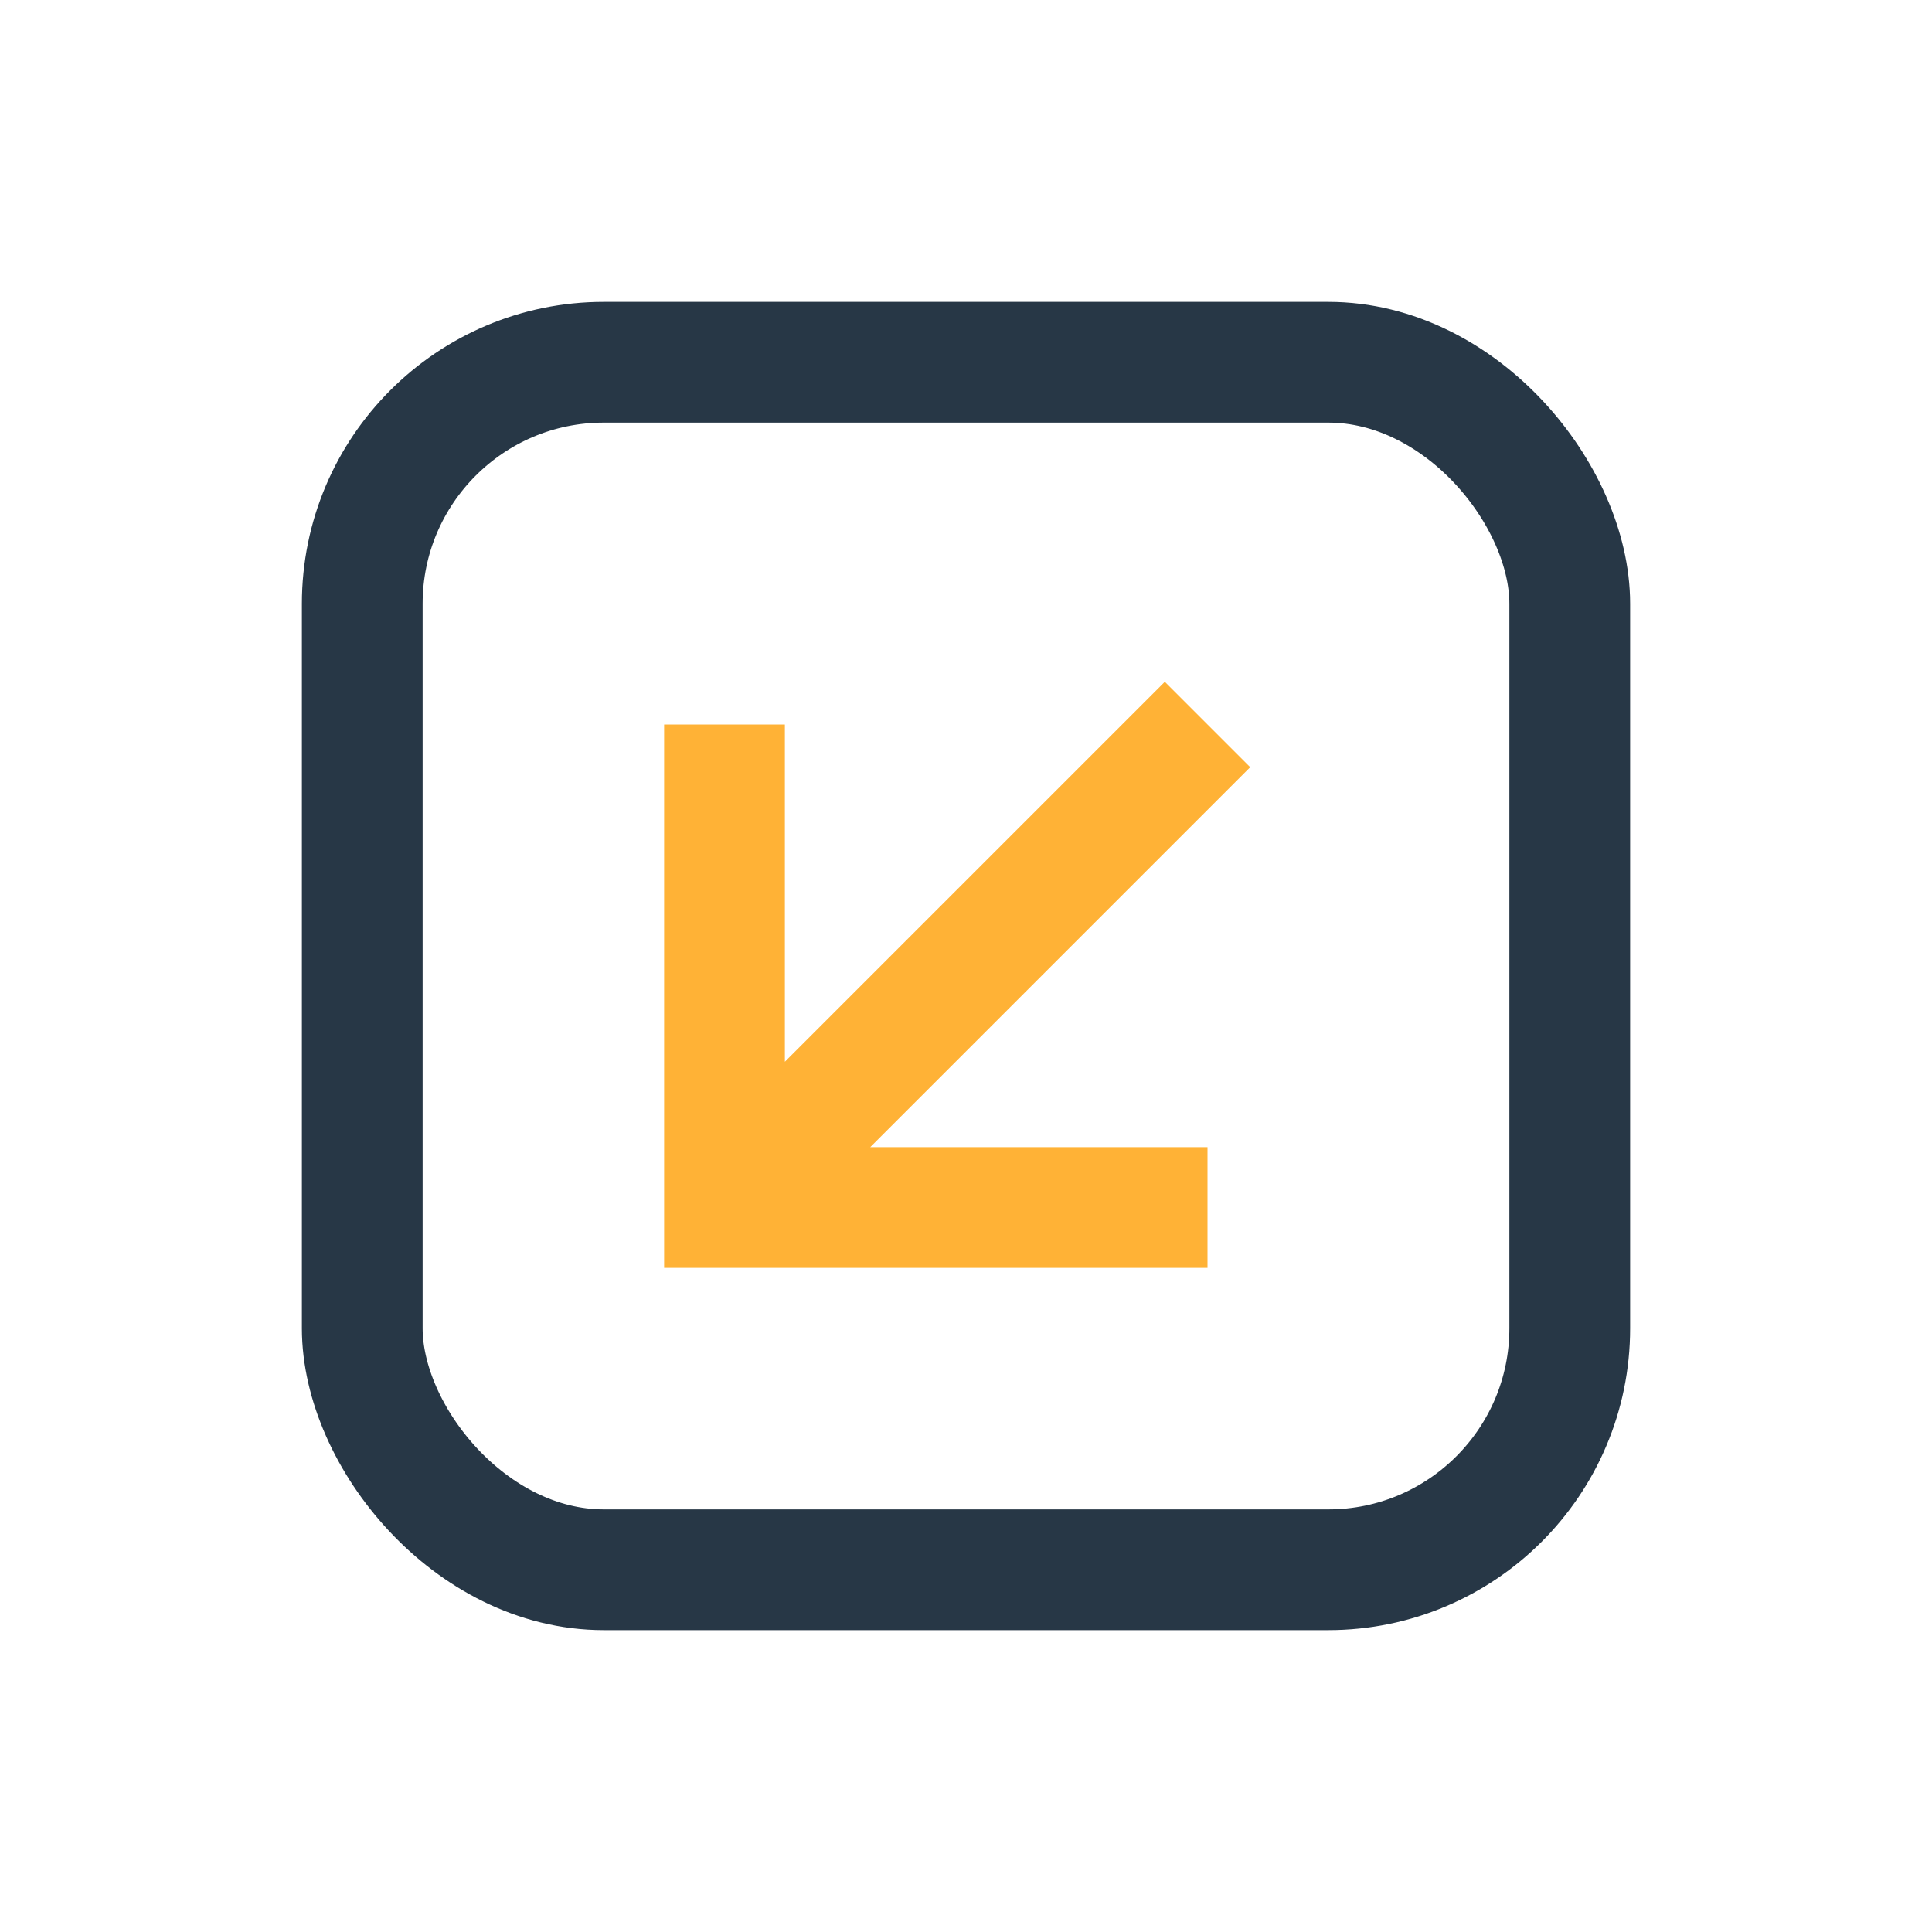
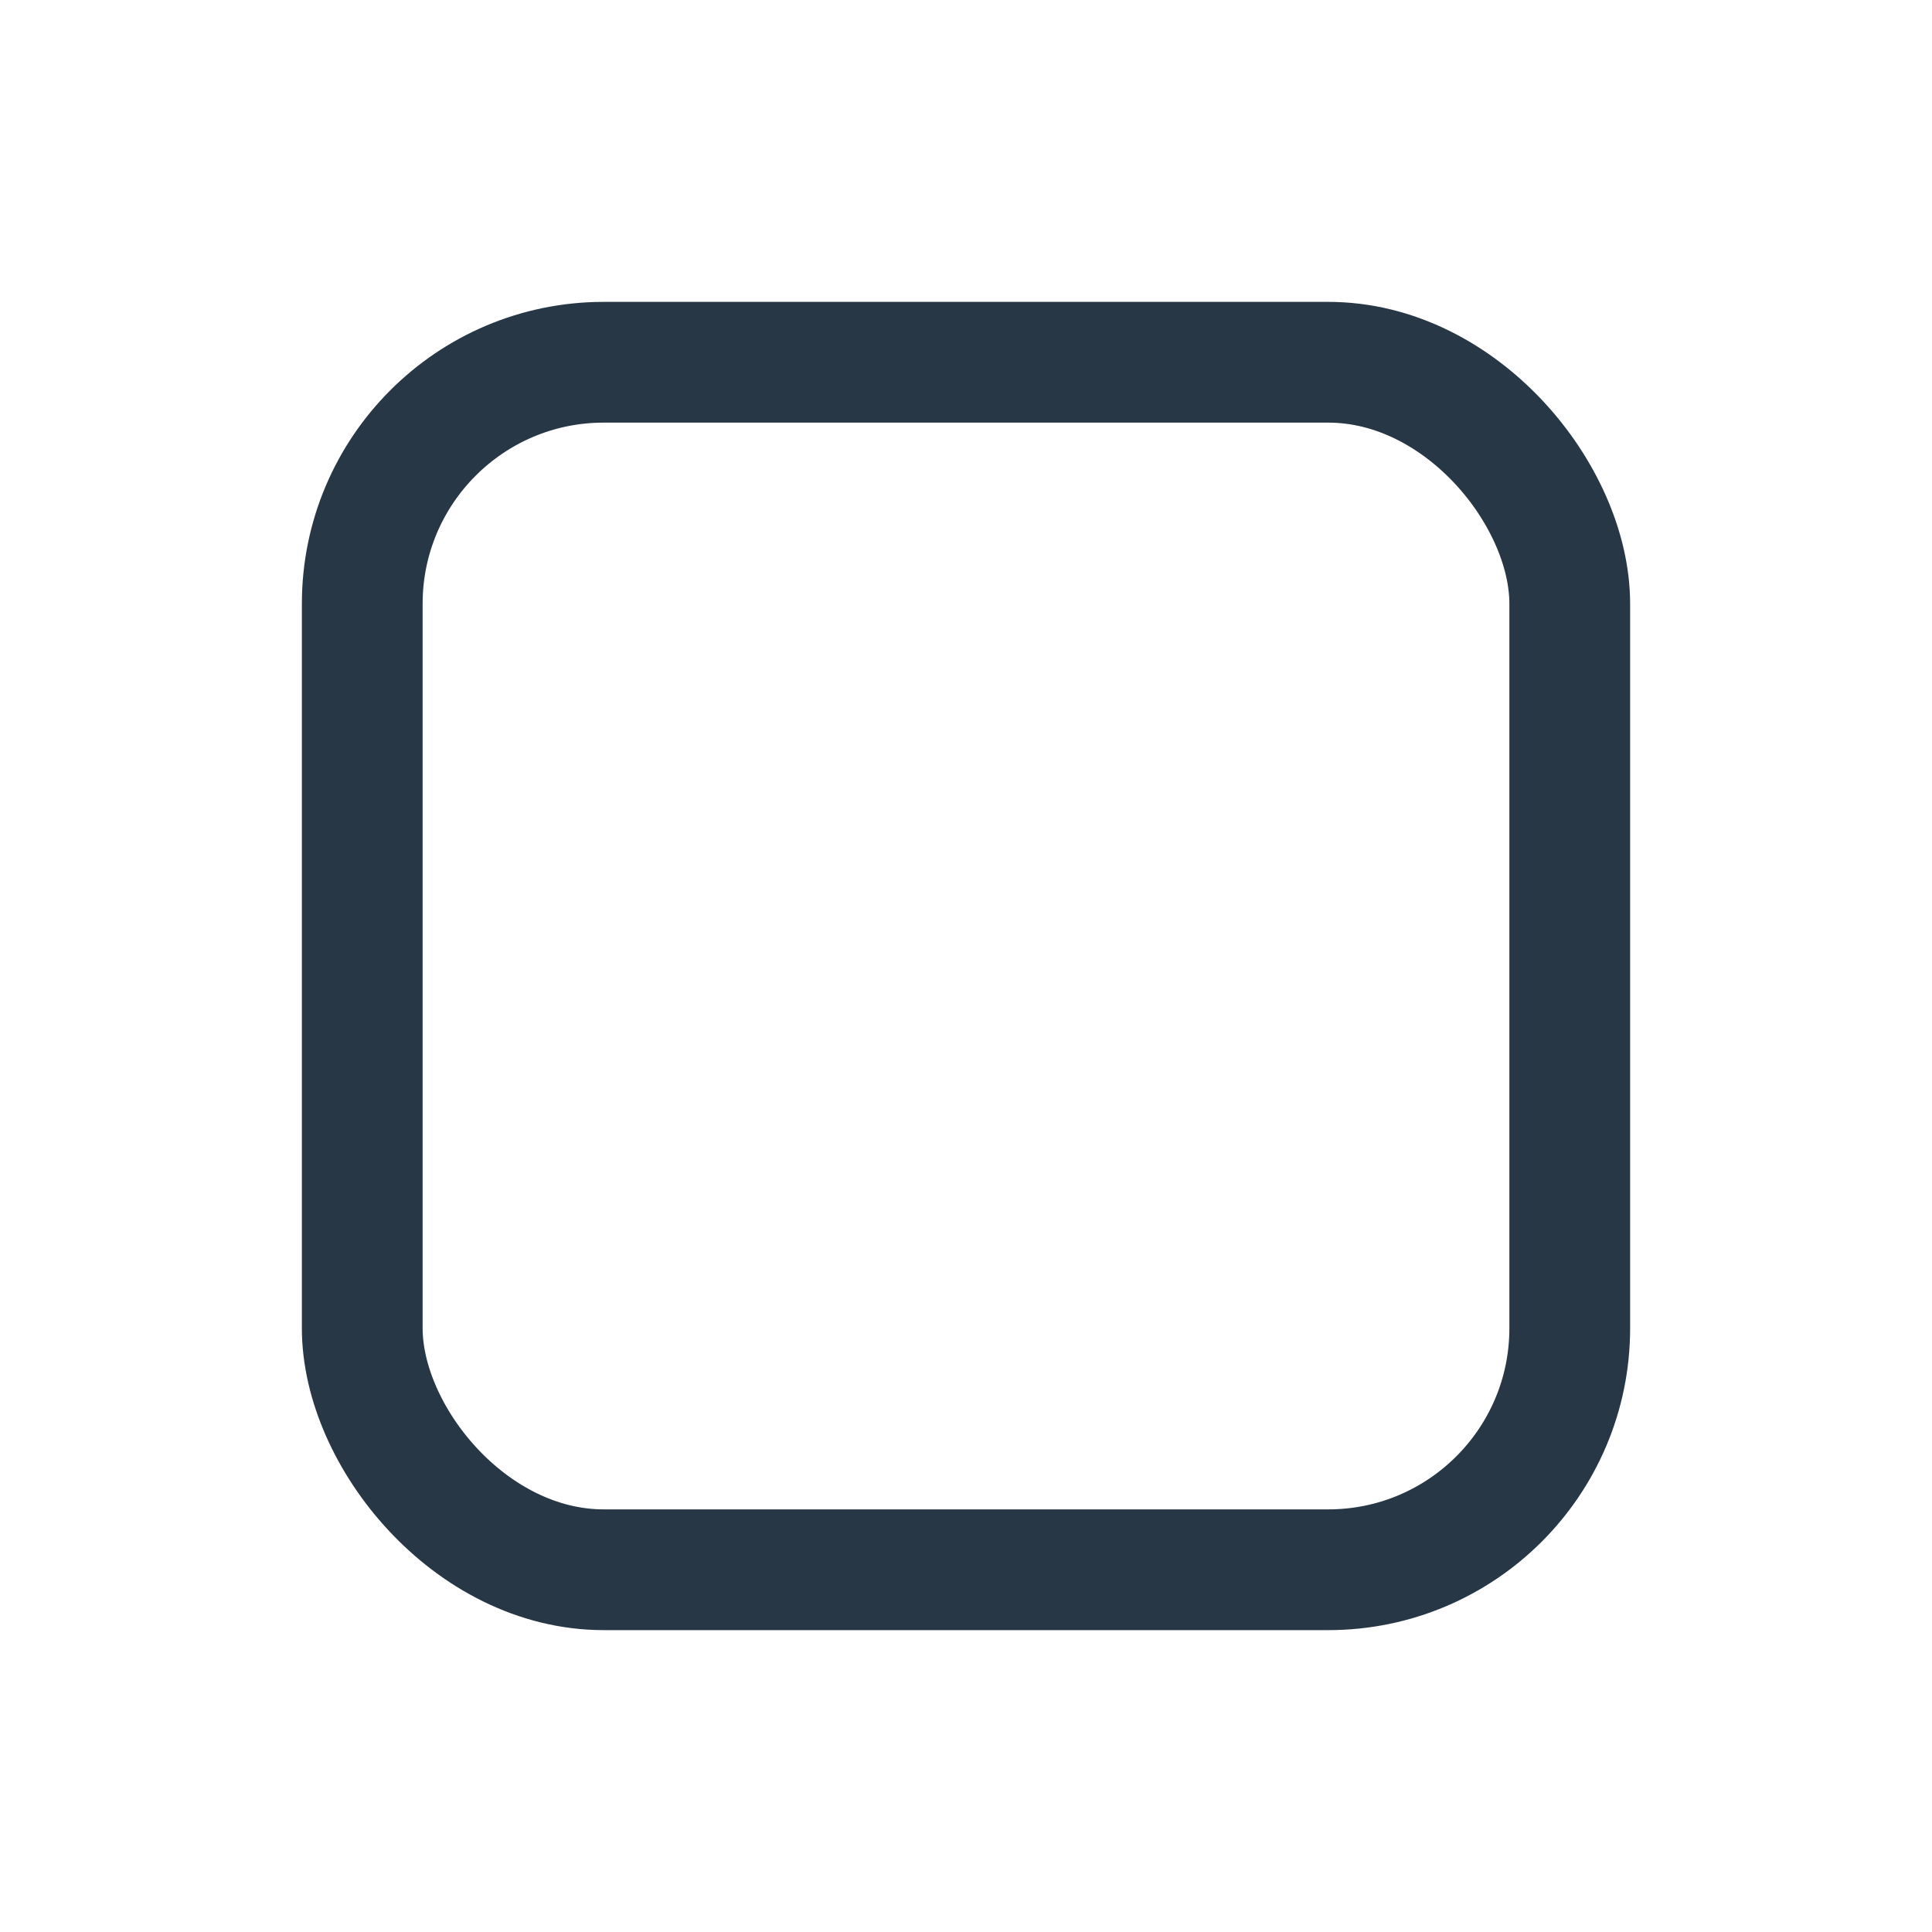
<svg xmlns="http://www.w3.org/2000/svg" width="32" height="32" viewBox="0 0 32 32">
  <rect x="6" y="6" width="20" height="20" rx="4" stroke="#273746" stroke-width="2" fill="none" />
-   <path d="M12 20l8-8M12 12v8h8" stroke="#FFB236" stroke-width="2" fill="none" />
</svg>